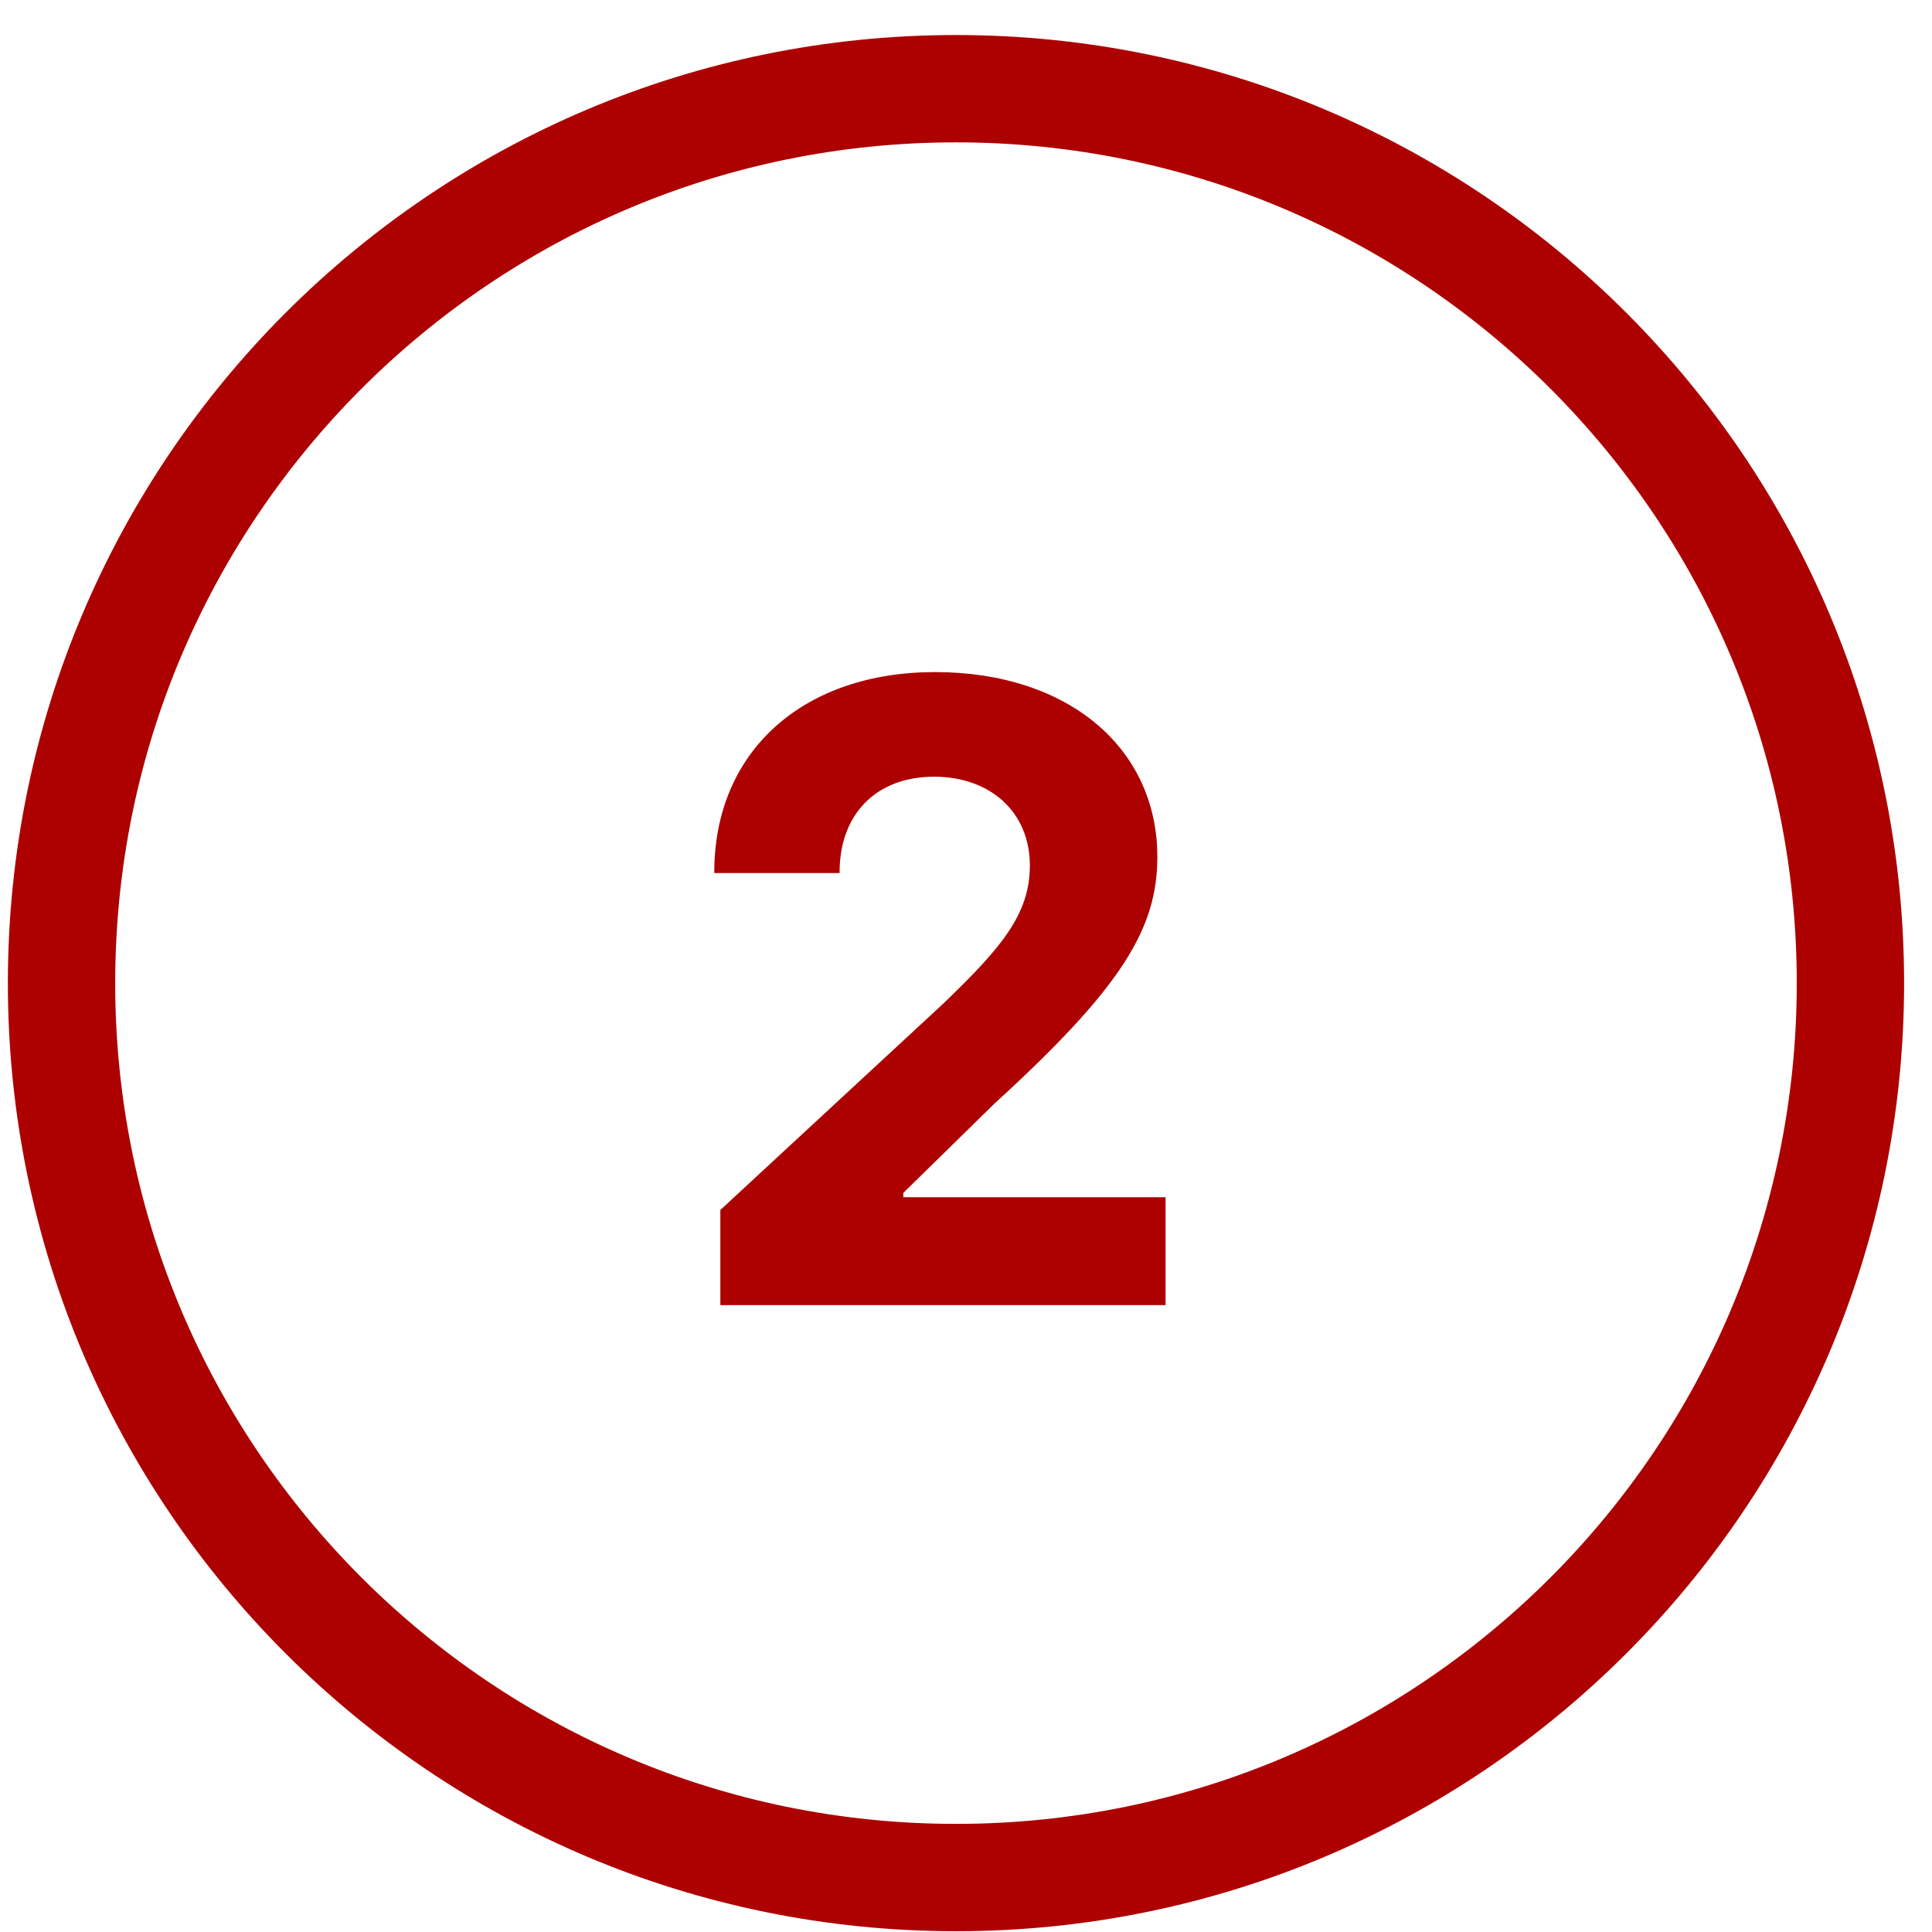
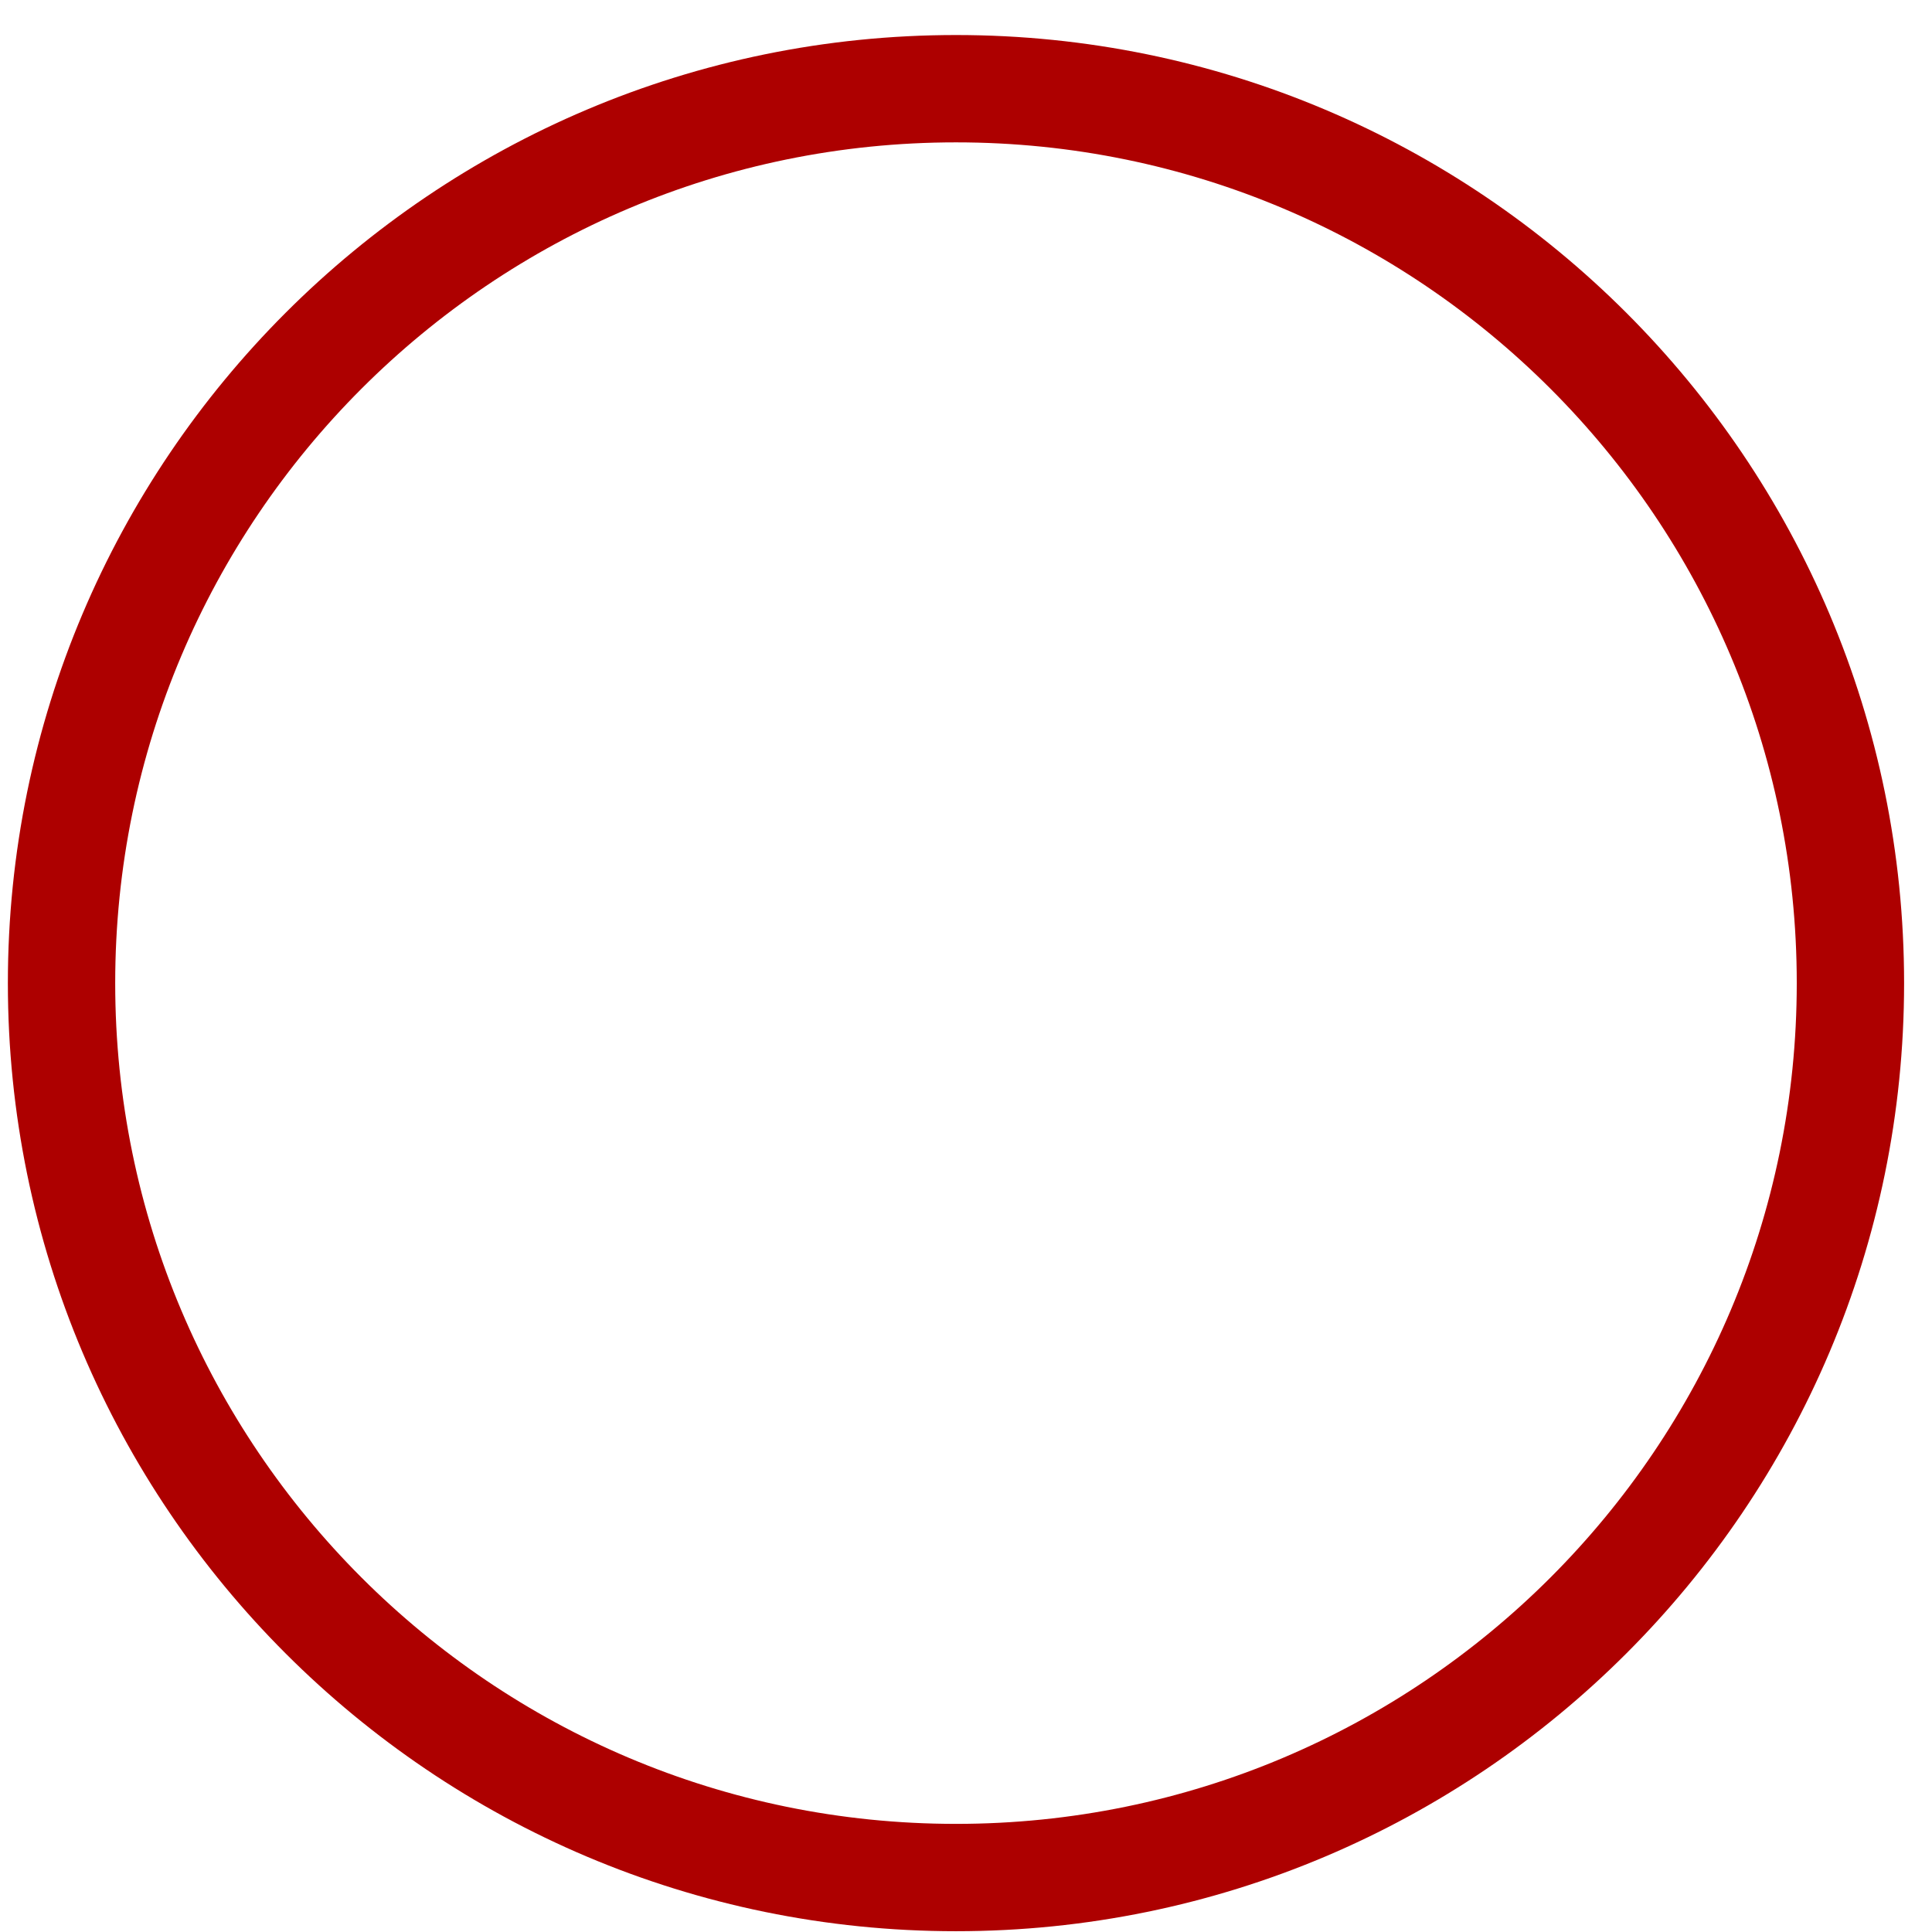
<svg xmlns="http://www.w3.org/2000/svg" width="54" height="54" viewBox="0 0 54 54" fill="none">
  <path d="M51.72 27.479C51.72 13.676 40.522 2.479 26.72 2.479C12.918 2.479 1.72 13.676 1.72 27.479C1.72 41.281 12.918 52.478 26.72 52.478C40.522 52.478 51.72 41.281 51.72 27.479Z" stroke="#AD0000" stroke-width="3" stroke-miterlimit="10" />
-   <path d="M20.134 36.478H32.578V33.462H25.248V33.342L27.796 30.845C31.384 27.572 32.348 25.936 32.348 23.95C32.348 20.924 29.876 18.785 26.134 18.785C22.47 18.785 19.956 20.976 19.964 24.402H23.467C23.458 22.731 24.515 21.709 26.109 21.709C27.643 21.709 28.785 22.663 28.785 24.197C28.785 25.587 27.933 26.541 26.348 28.067L20.134 33.819V36.478Z" fill="#AD0000" />
</svg>